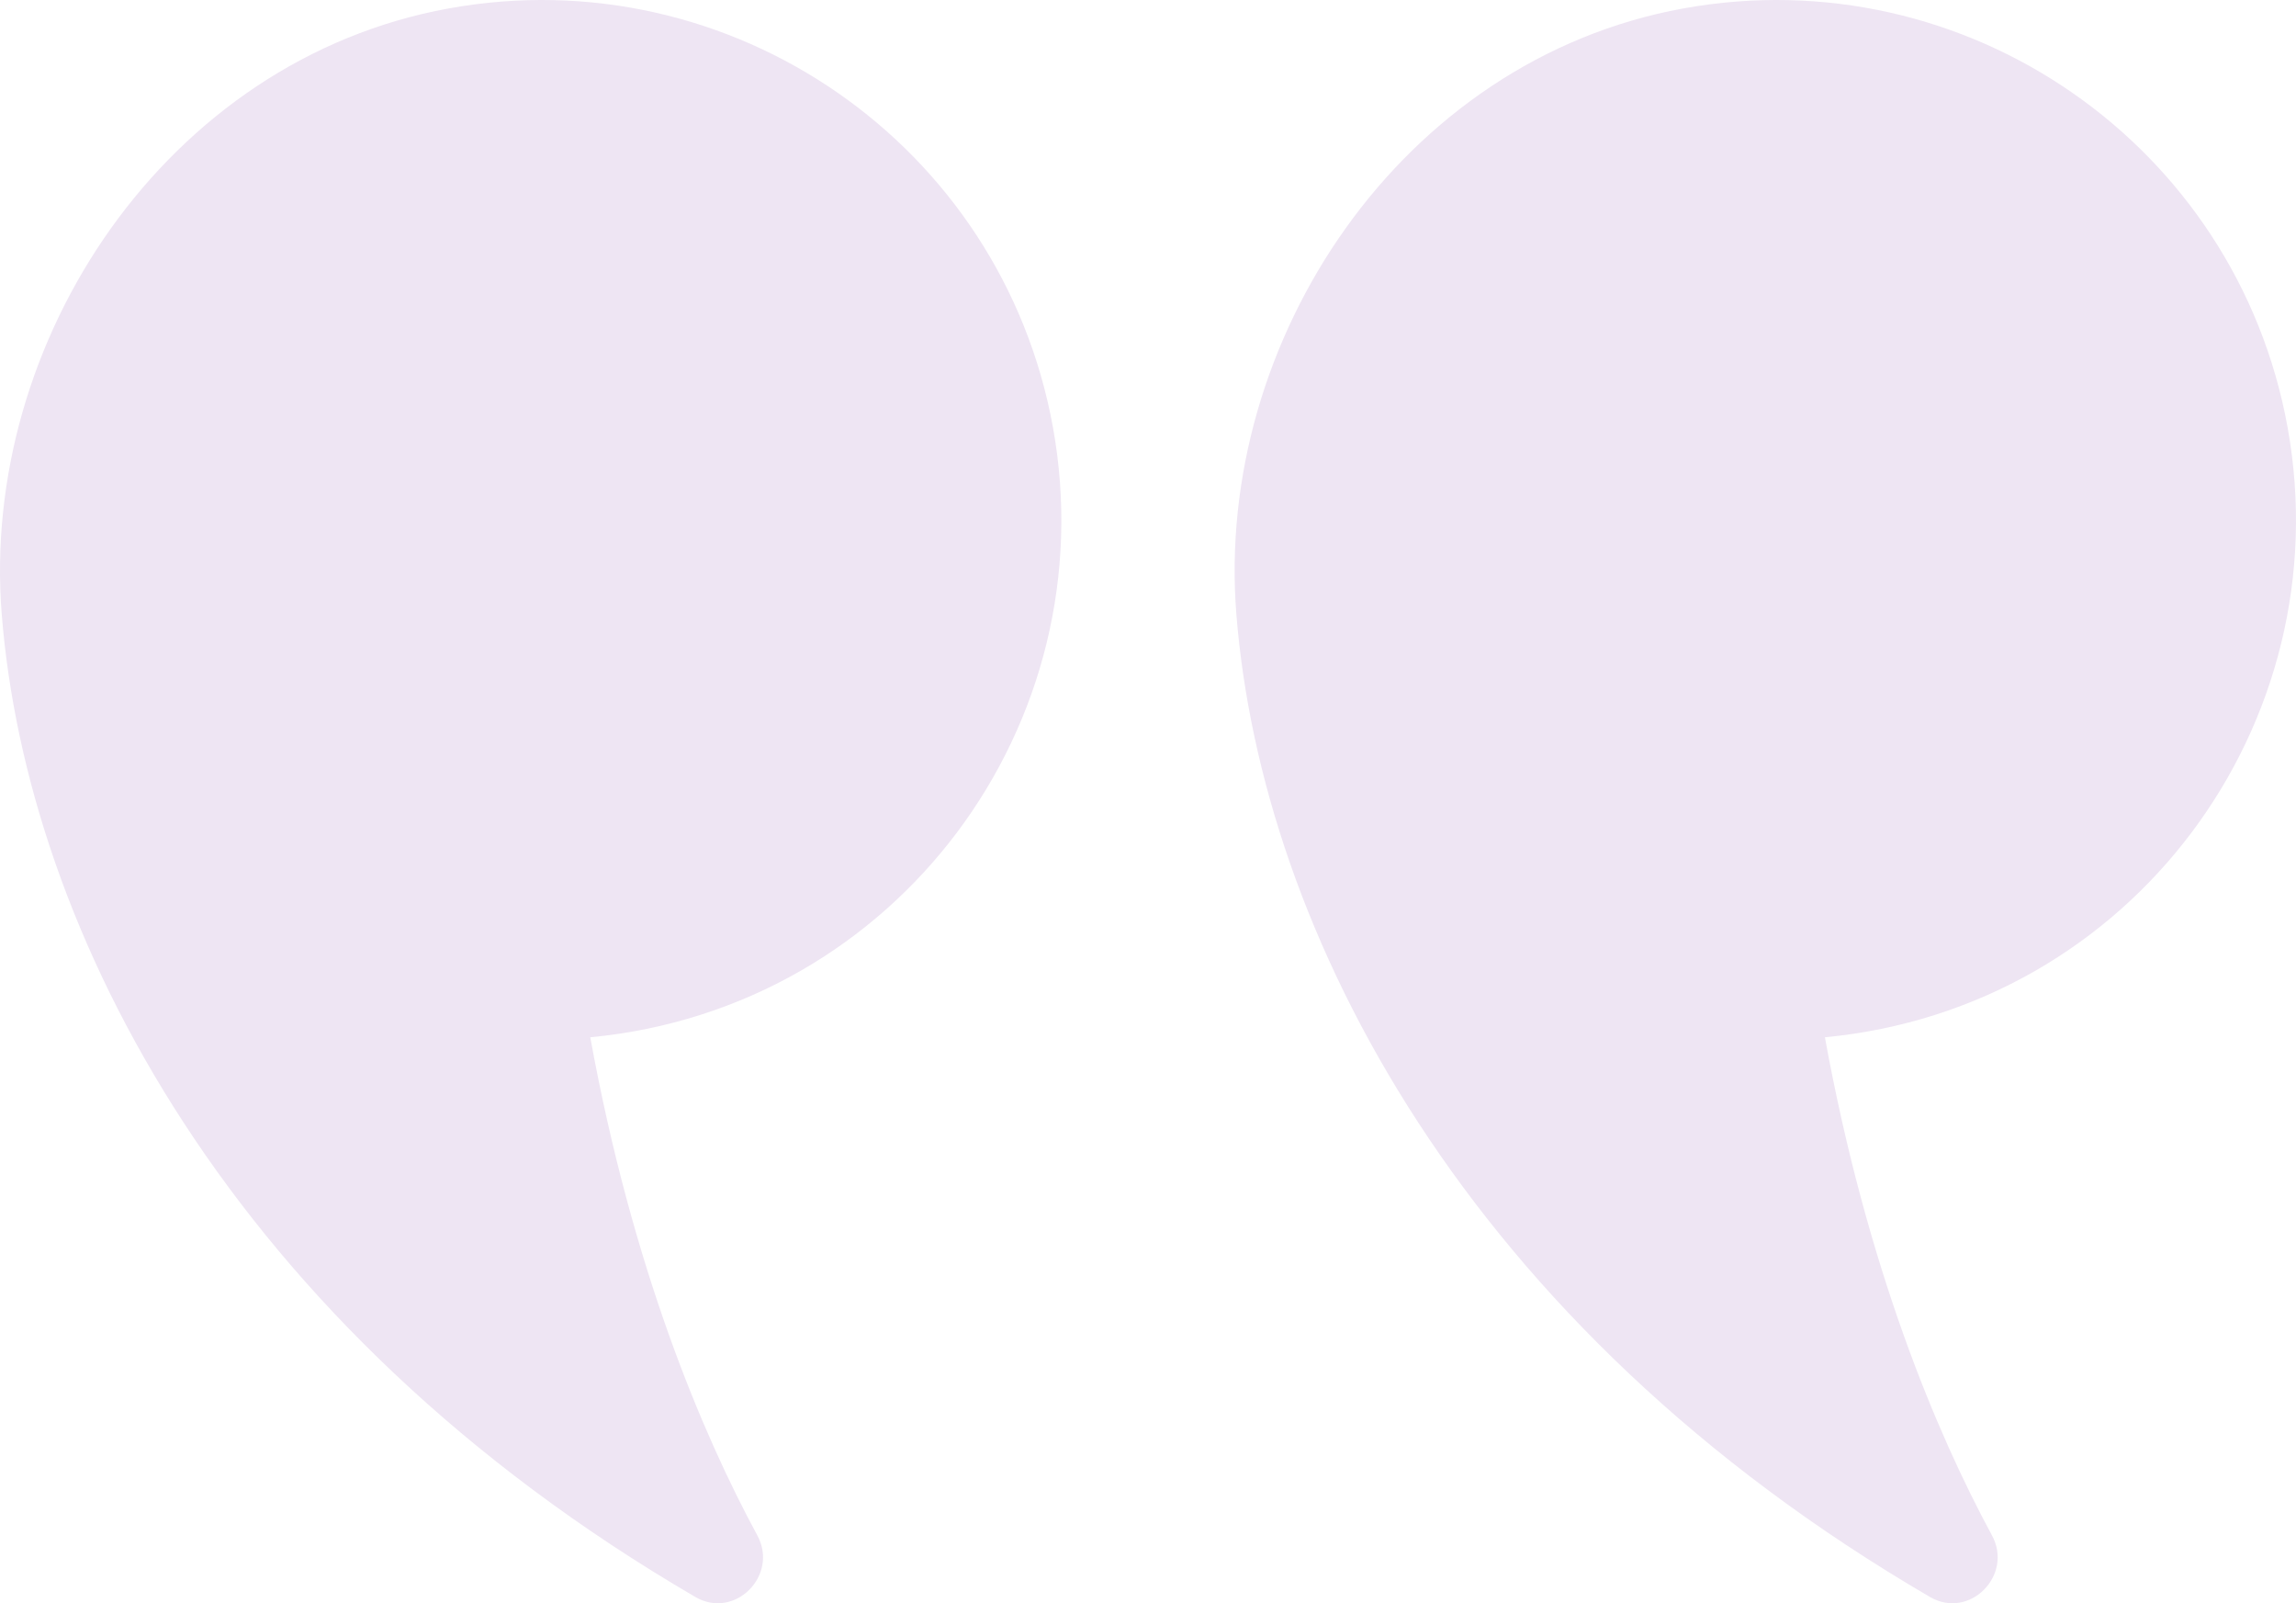
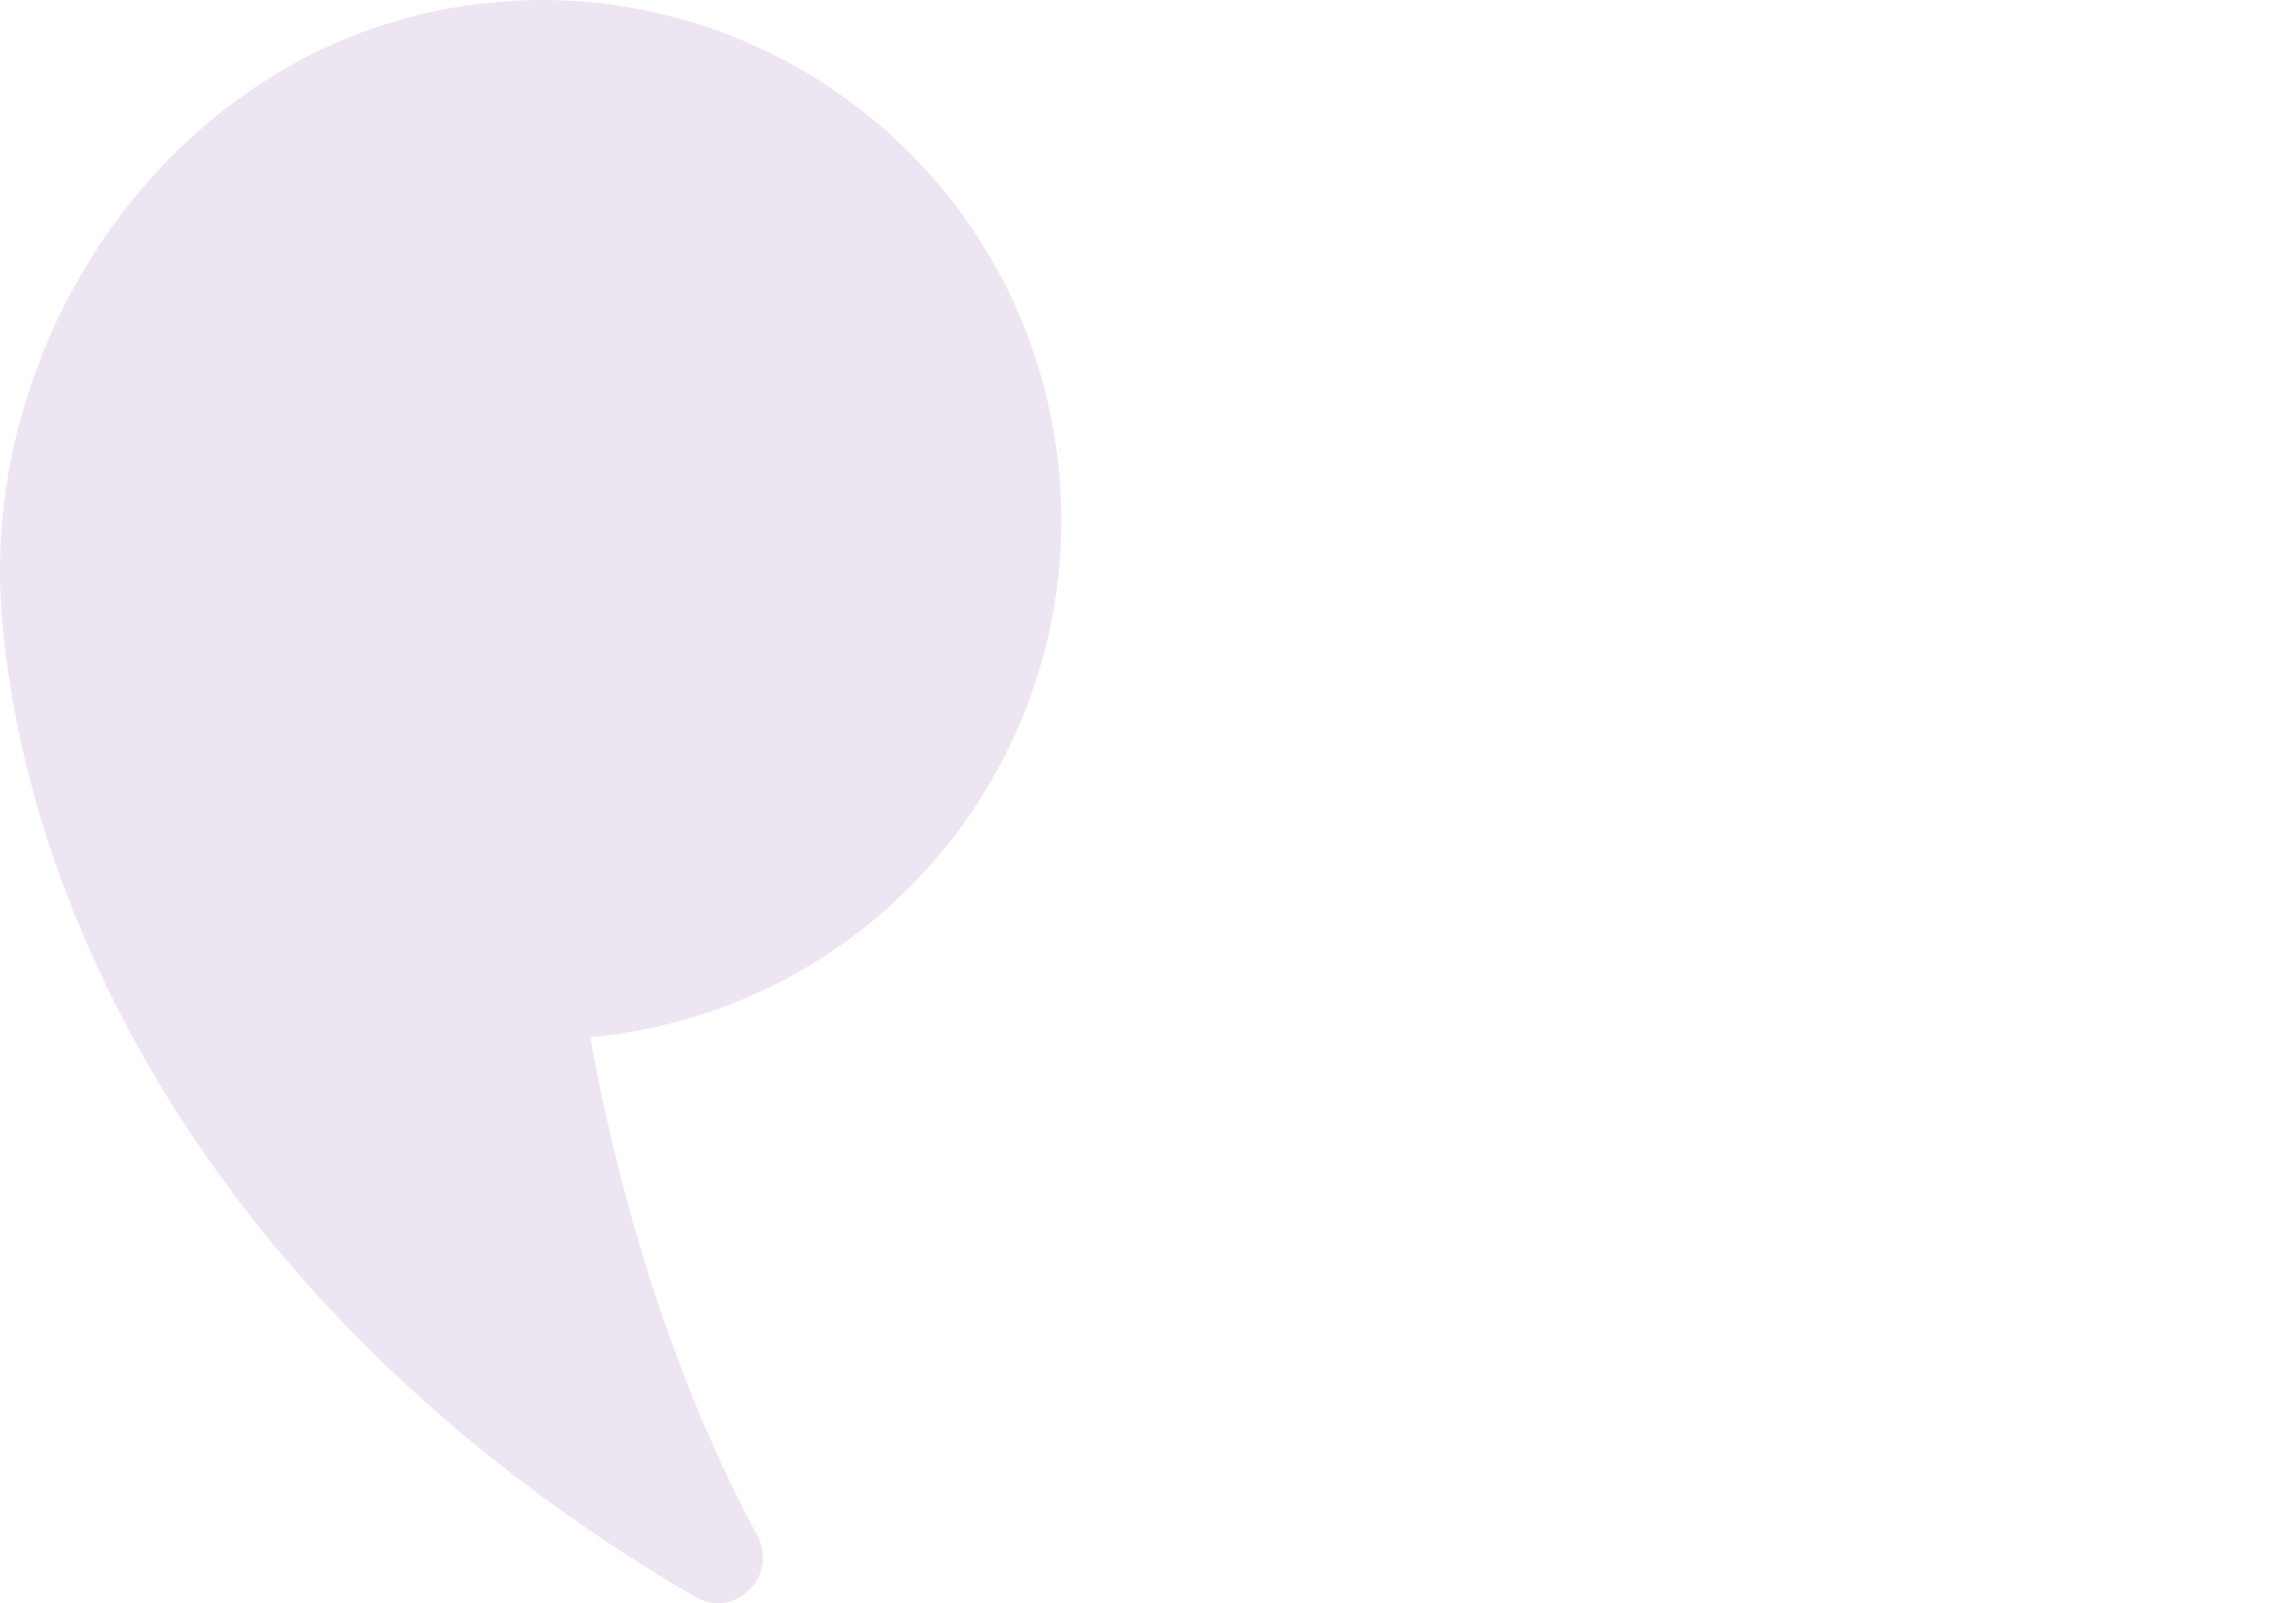
<svg xmlns="http://www.w3.org/2000/svg" width="106" height="74" viewBox="0 0 106 74" fill="none">
  <path d="M27.251 47.877C29.189 58.503 32.401 66.138 34.963 70.866C35.966 72.715 33.921 74.77 32.104 73.711C10.653 61.209 1.248 42.975 0.08 28.356C-0.928 15.745 7.674 2.755 20.715 0.389C33.756 -1.976 46.246 6.678 48.611 19.719C51.09 33.387 41.453 46.524 27.251 47.877Z" fill="#EEE5F3" />
-   <path d="M84.251 47.877C86.189 58.503 89.401 66.138 91.963 70.866C92.966 72.715 90.921 74.77 89.104 73.711C67.653 61.209 58.248 42.975 57.08 28.356C56.072 15.745 64.674 2.755 77.715 0.389C90.756 -1.976 103.246 6.678 105.611 19.719C108.09 33.387 98.453 46.524 84.251 47.877Z" fill="#EEE5F3" />
</svg>